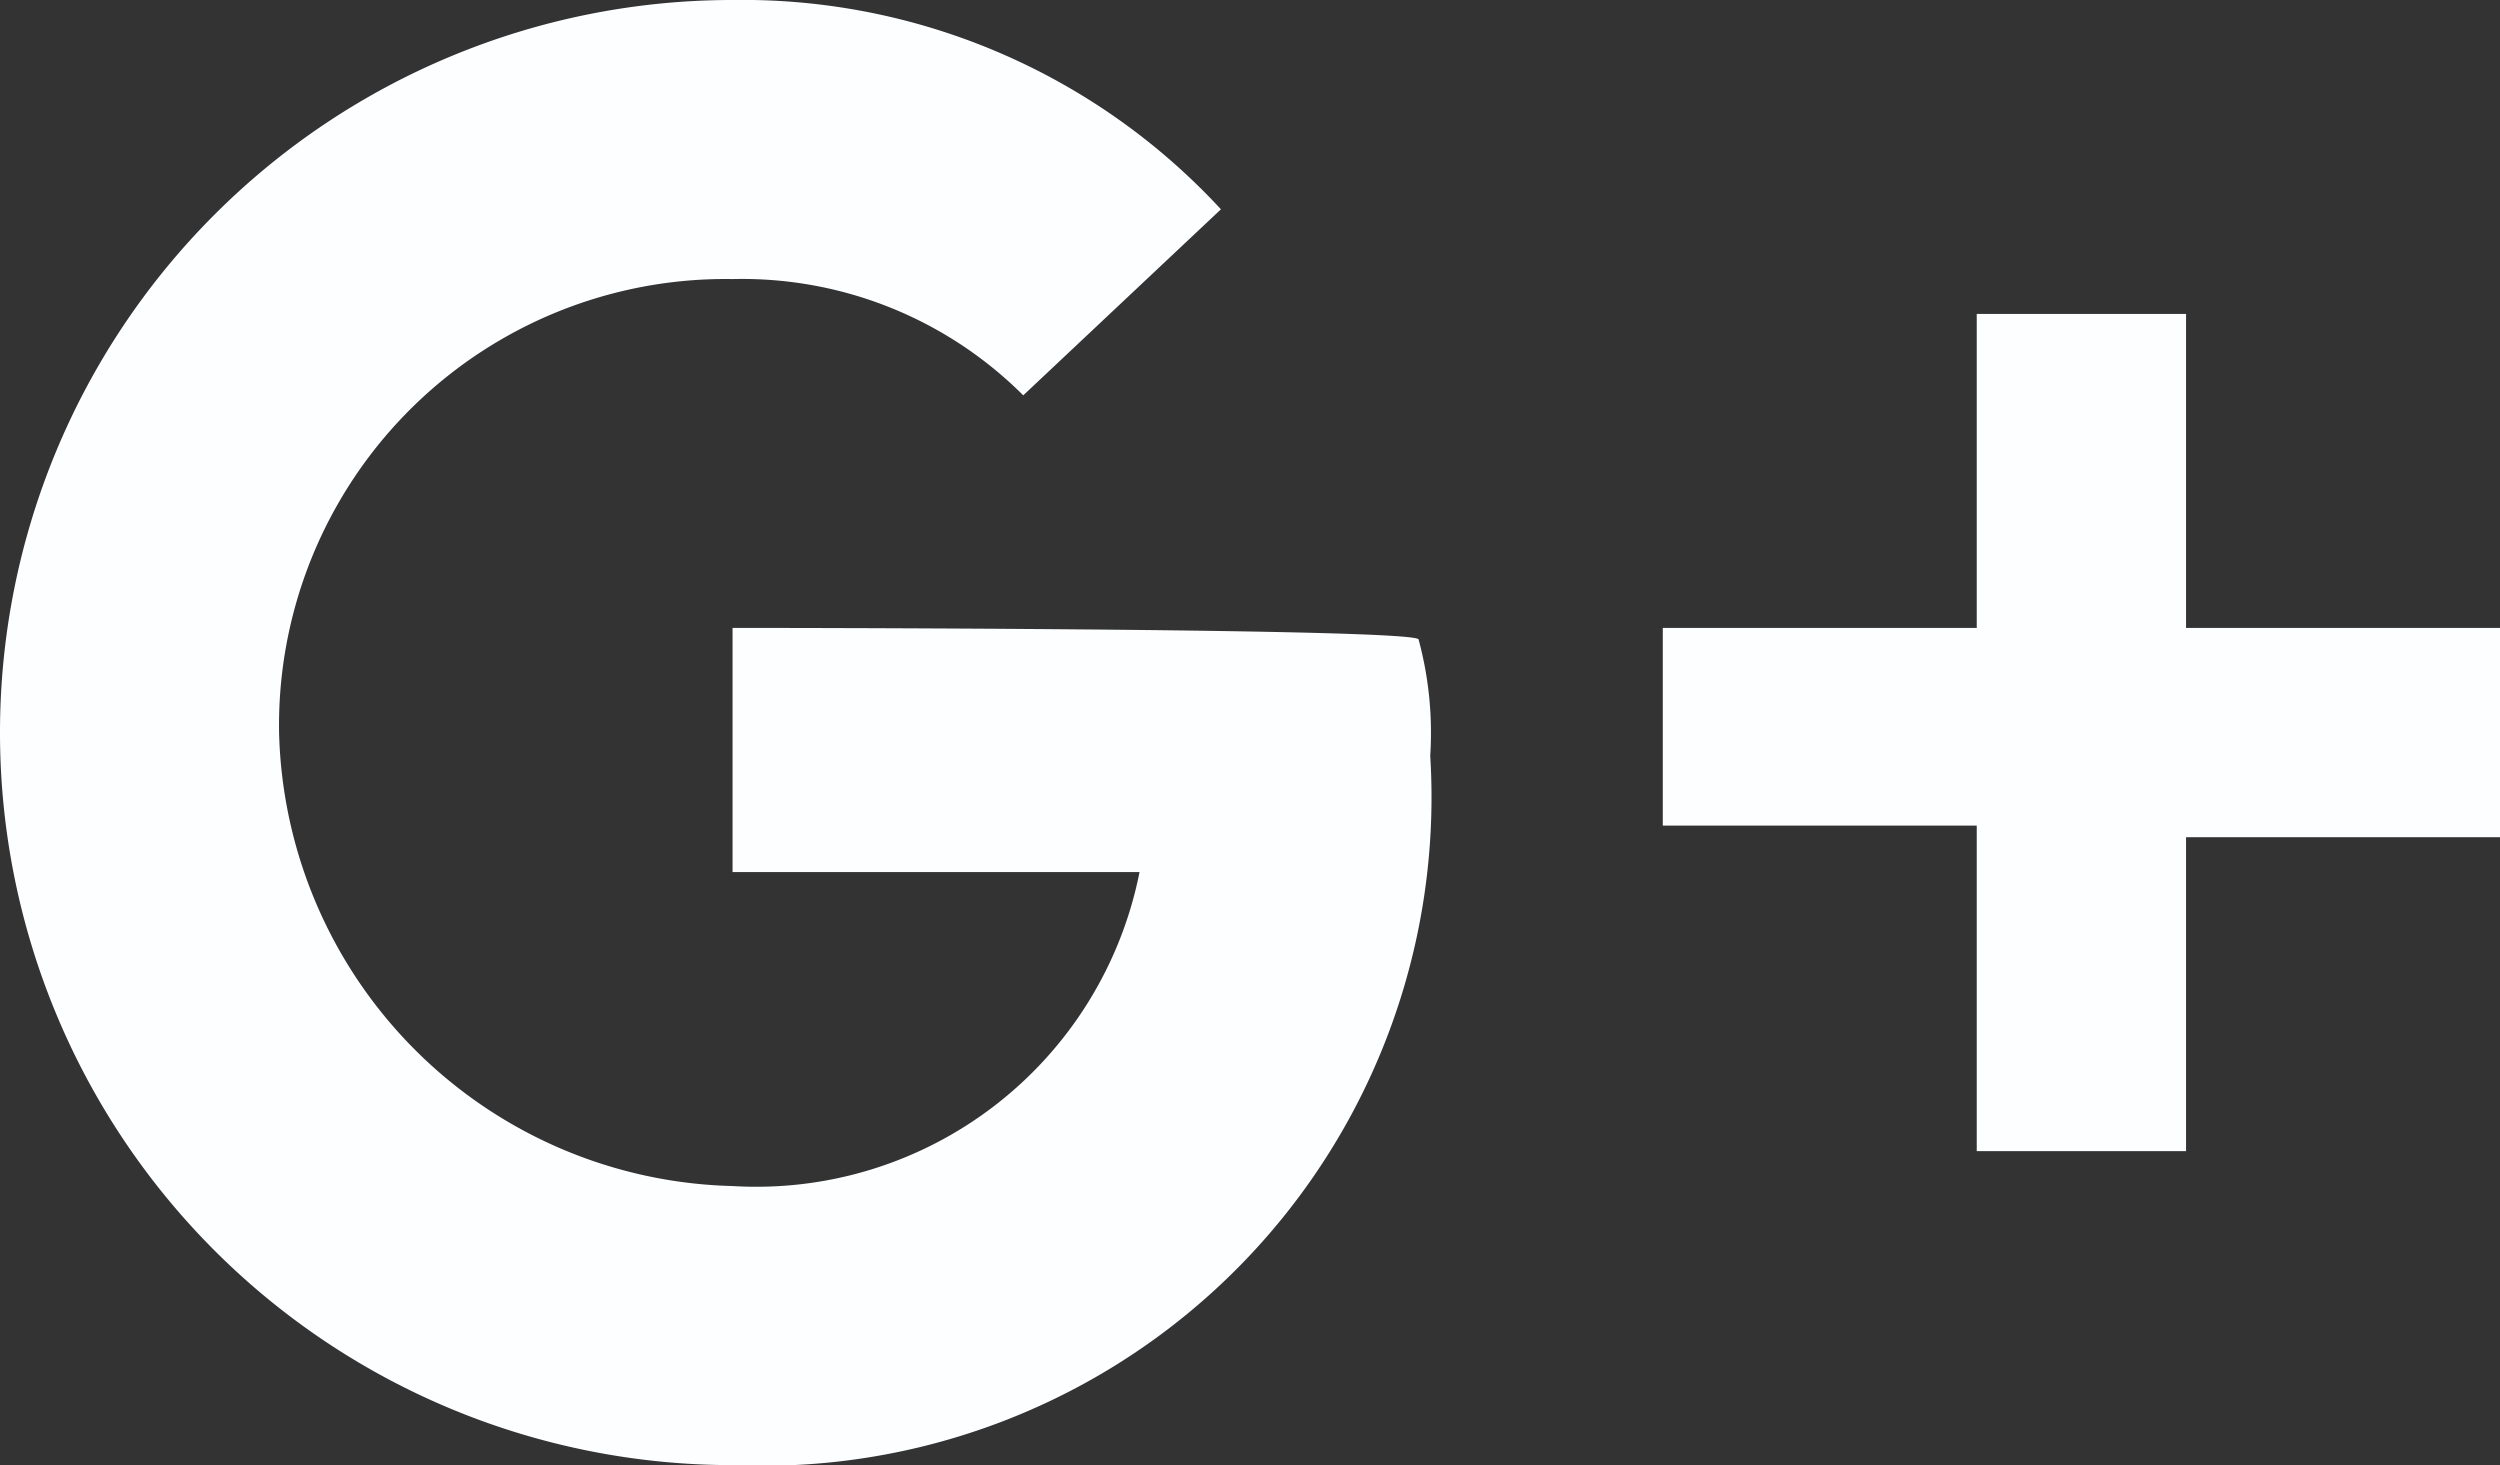
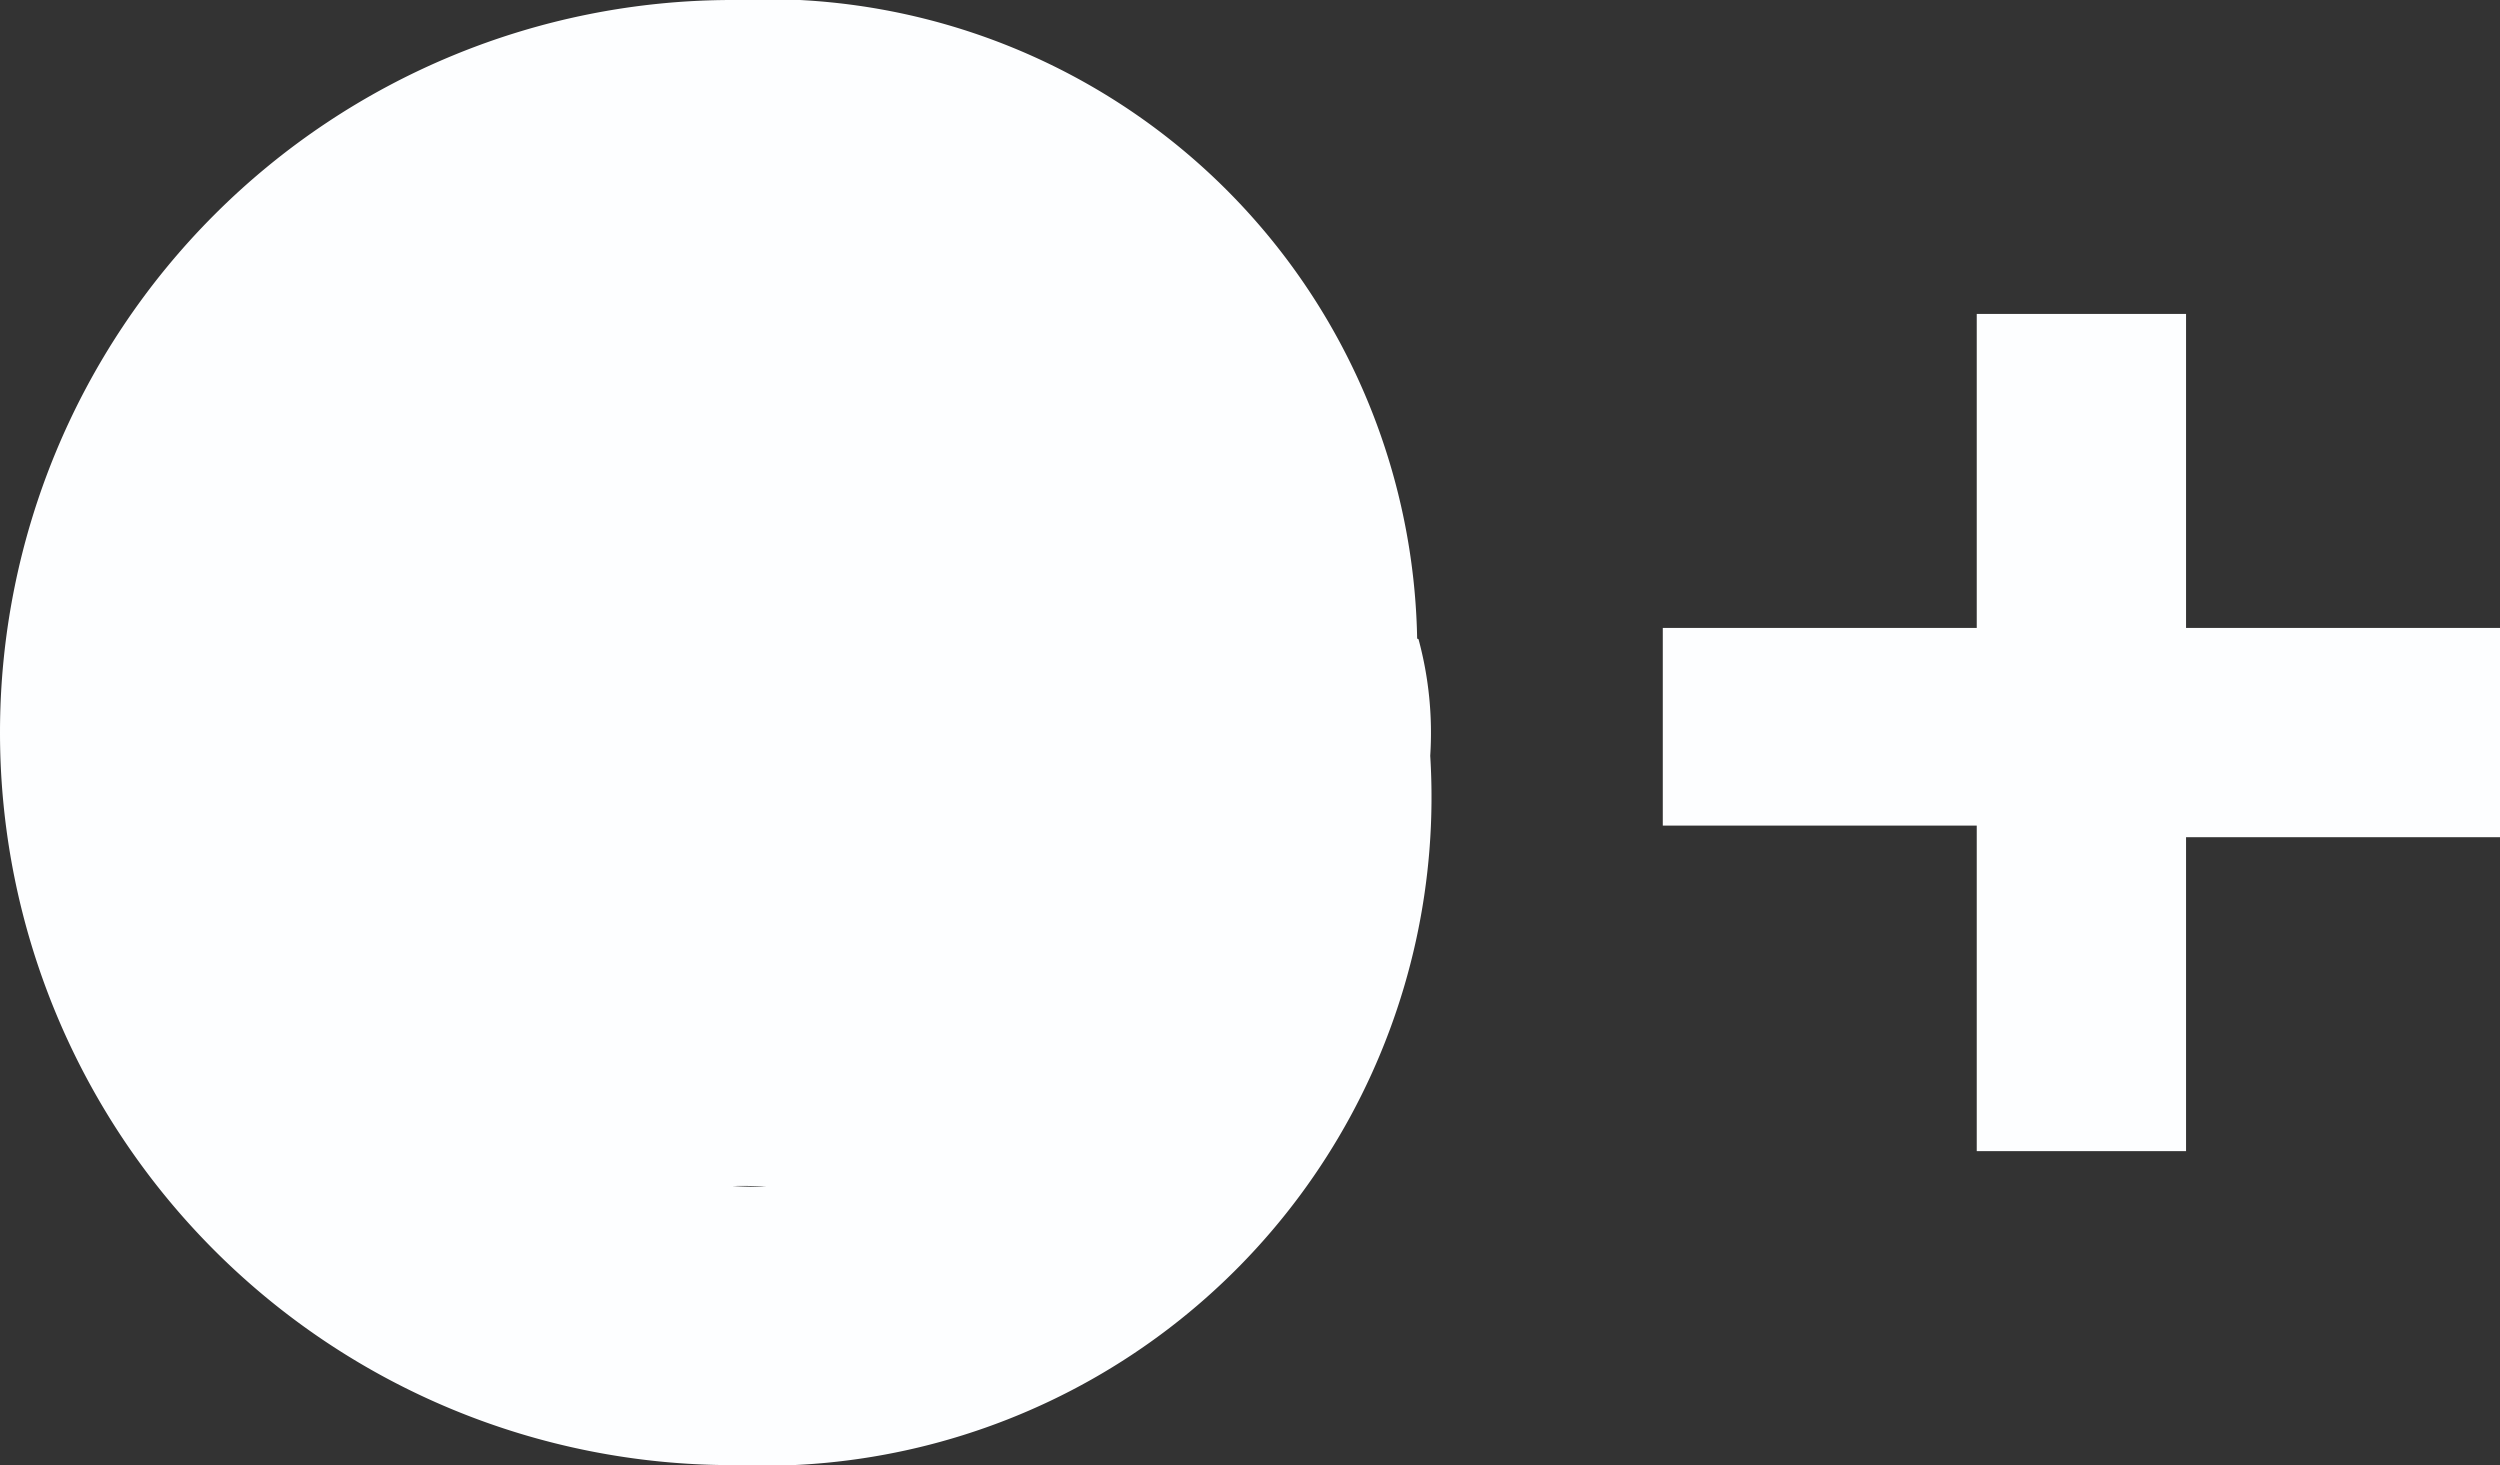
<svg xmlns="http://www.w3.org/2000/svg" id="Layer_1" data-name="Layer 1" viewBox="0 0 21.5 12.6">
  <rect x="0" y="0" width="21.5" height="12.6" fill="#333333" stroke="none" />
  <defs>
    <style>.cls-1{fill:#fdfeff;}</style>
  </defs>
  <title>footer-google</title>
-   <path class="cls-1" d="M6.3,5.4V7.5H9.8a3.36,3.36,0,0,1-3.5,2.7A4,4,0,0,1,2.4,6.3,3.84,3.84,0,0,1,6.3,2.4a3.42,3.42,0,0,1,2.5,1l1.7-1.6A5.6,5.6,0,0,0,6.3,0a6.3,6.3,0,0,0,0,12.6,5.75,5.75,0,0,0,6-6.1,3.08,3.08,0,0,0-.1-1C12.2,5.4,6.3,5.4,6.3,5.4Zm0,0L21.5,7.2H18.8V9.9H17V7.1H14.3V5.4H17V2.7h1.8V5.4h2.7V7.2Z" />
+   <path class="cls-1" d="M6.3,5.4V7.5H9.8a3.36,3.36,0,0,1-3.5,2.7a3.42,3.42,0,0,1,2.5,1l1.7-1.6A5.6,5.6,0,0,0,6.3,0a6.3,6.3,0,0,0,0,12.6,5.75,5.75,0,0,0,6-6.1,3.08,3.08,0,0,0-.1-1C12.2,5.4,6.3,5.4,6.3,5.4Zm0,0L21.5,7.2H18.8V9.9H17V7.1H14.3V5.4H17V2.7h1.8V5.4h2.7V7.2Z" />
</svg>